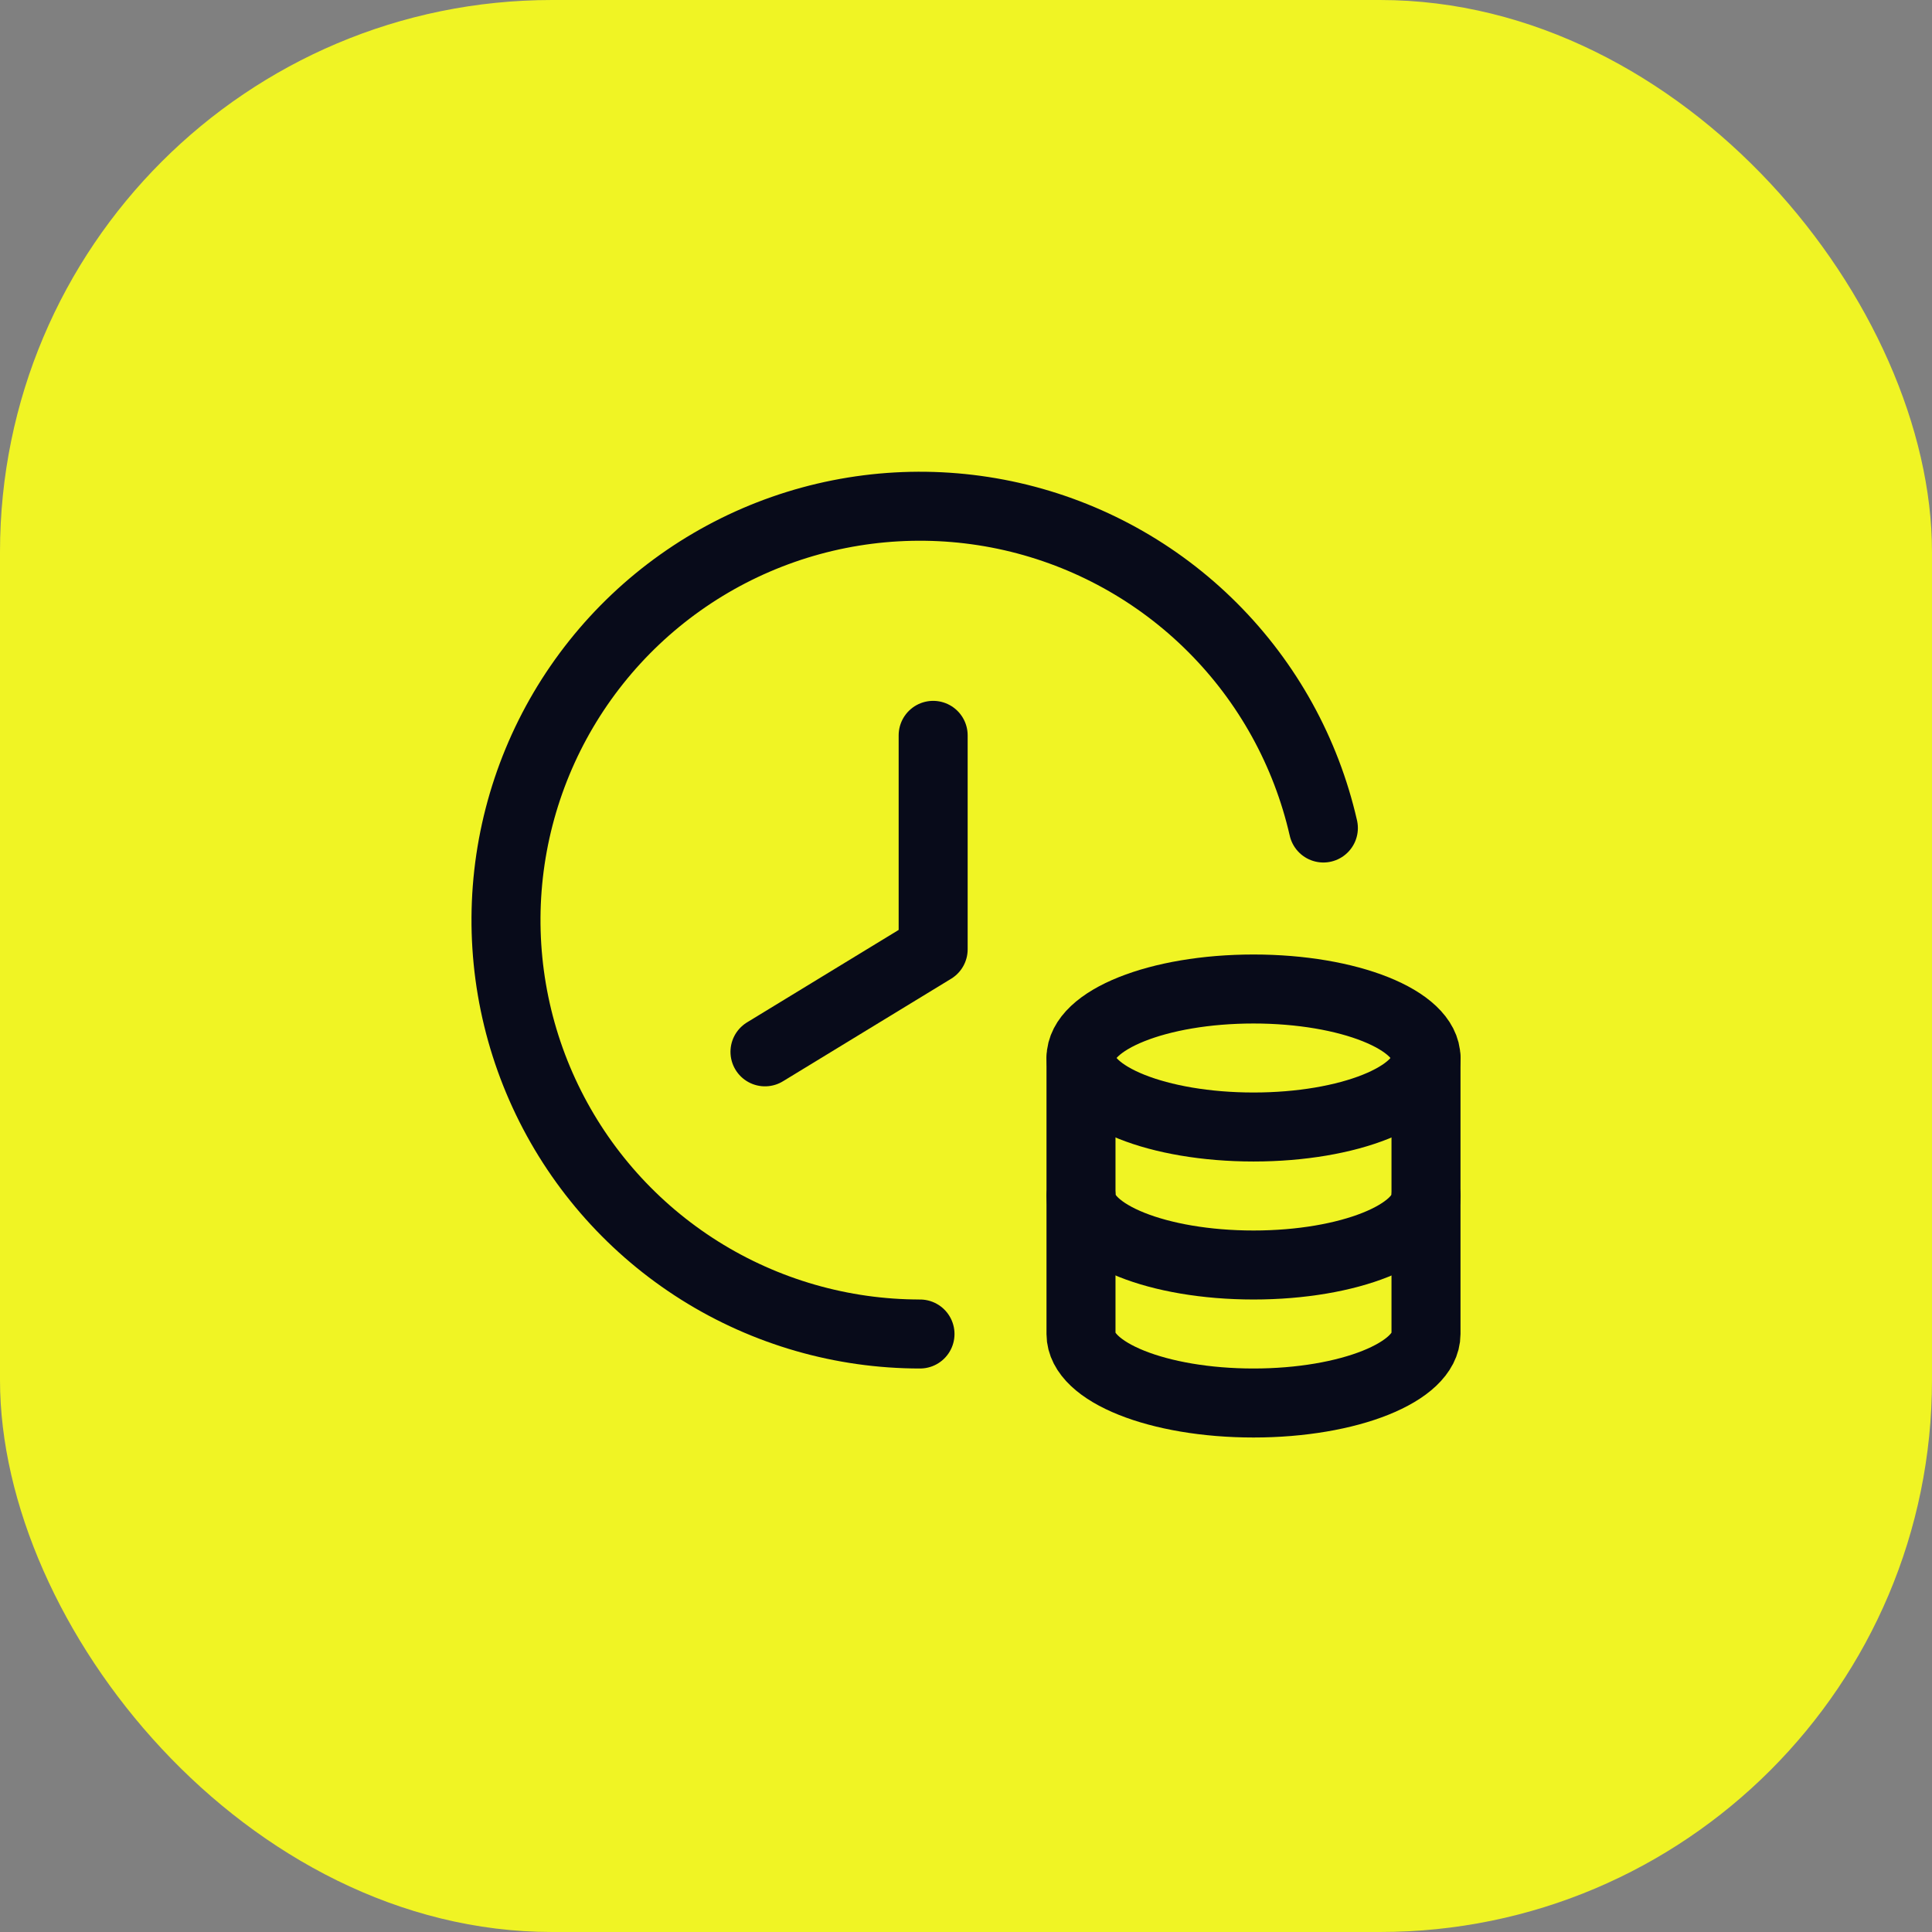
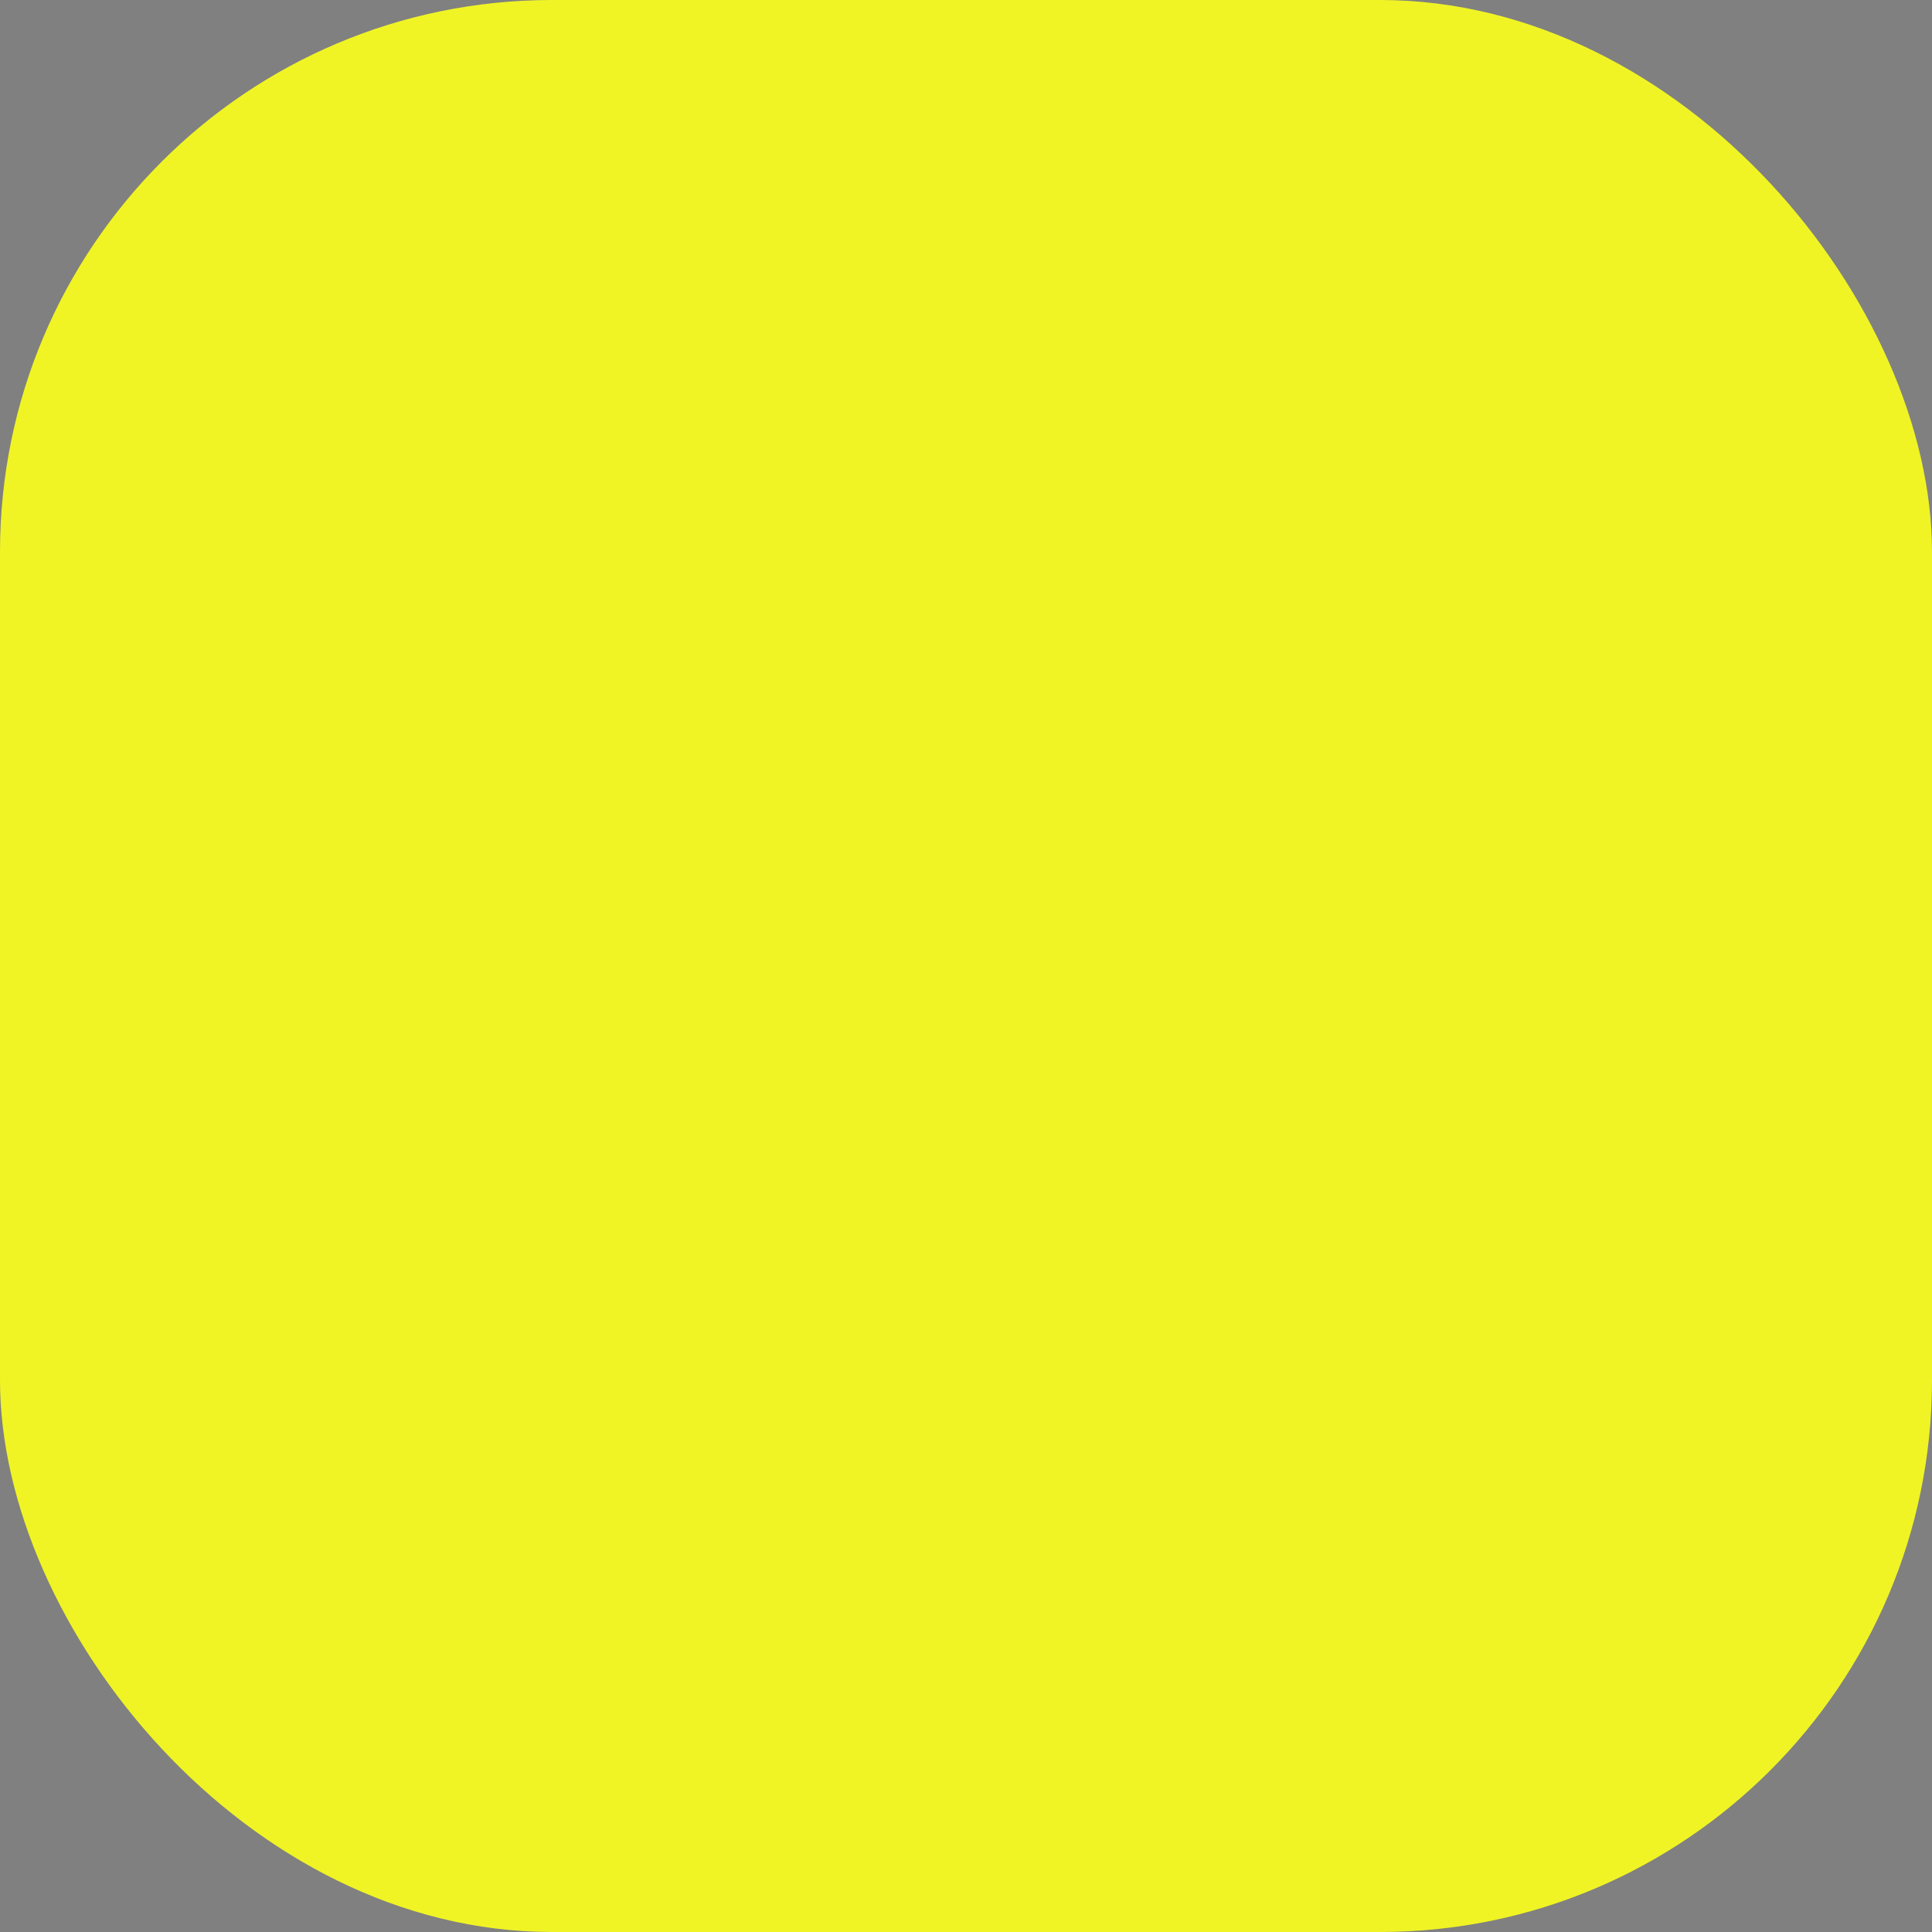
<svg xmlns="http://www.w3.org/2000/svg" width="42" height="42" viewBox="0 0 42 42" fill="none">
  <rect x="0" y="0" width="42" height="42" fill="#808080" stroke="none" />
  <rect width="42" height="42" rx="12" fill="#F0F424" />
  <g clip-path="url(#clip0_317_226)">
-     <path d="M31 26V23C31 22.171 29.32 21.5 27.25 21.5C25.18 21.5 23.501 22.172 23.5 23V29C23.501 29.828 25.179 30.5 27.25 30.5C29.321 30.5 30.999 29.828 31 29V23" stroke="#080B1A" stroke-width="1.5" stroke-linecap="round" stroke-linejoin="round" />
    <path d="M16.63 22.866L20.286 20.637V15.986" stroke="#080B1A" stroke-width="1.5" stroke-linecap="round" stroke-linejoin="round" />
-     <path d="M28.769 18C28.392 16.349 27.557 14.837 26.359 13.64C25.162 12.442 23.65 11.607 21.999 11.23C20.347 10.854 18.623 10.951 17.025 11.51C15.426 12.07 14.018 13.069 12.962 14.394C11.906 15.718 11.246 17.314 11.056 18.997C10.867 20.68 11.157 22.382 11.892 23.908C12.627 25.434 13.778 26.721 15.212 27.622C16.647 28.523 18.306 29 20 29" stroke="#080B1A" stroke-width="1.5" stroke-linecap="round" stroke-linejoin="round" />
+     <path d="M28.769 18C28.392 16.349 27.557 14.837 26.359 13.64C25.162 12.442 23.65 11.607 21.999 11.23C20.347 10.854 18.623 10.951 17.025 11.51C15.426 12.07 14.018 13.069 12.962 14.394C11.906 15.718 11.246 17.314 11.056 18.997C12.627 25.434 13.778 26.721 15.212 27.622C16.647 28.523 18.306 29 20 29" stroke="#080B1A" stroke-width="1.5" stroke-linecap="round" stroke-linejoin="round" />
    <path d="M23.501 23C23.501 23.828 25.18 24.5 27.251 24.5C29.322 24.5 31 23.828 31 23" stroke="#080B1A" stroke-width="1.5" stroke-linecap="round" stroke-linejoin="round" />
    <path d="M23.501 26C23.501 26.828 25.18 27.5 27.251 27.5C29.322 27.5 31.001 26.828 31.001 26" stroke="#080B1A" stroke-width="1.5" stroke-linecap="round" stroke-linejoin="round" />
  </g>
  <defs>
    <clipPath id="clip0_317_226">
-       <rect width="24" height="24" fill="white" transform="translate(9 9)" />
-     </clipPath>
+       </clipPath>
  </defs>
</svg>